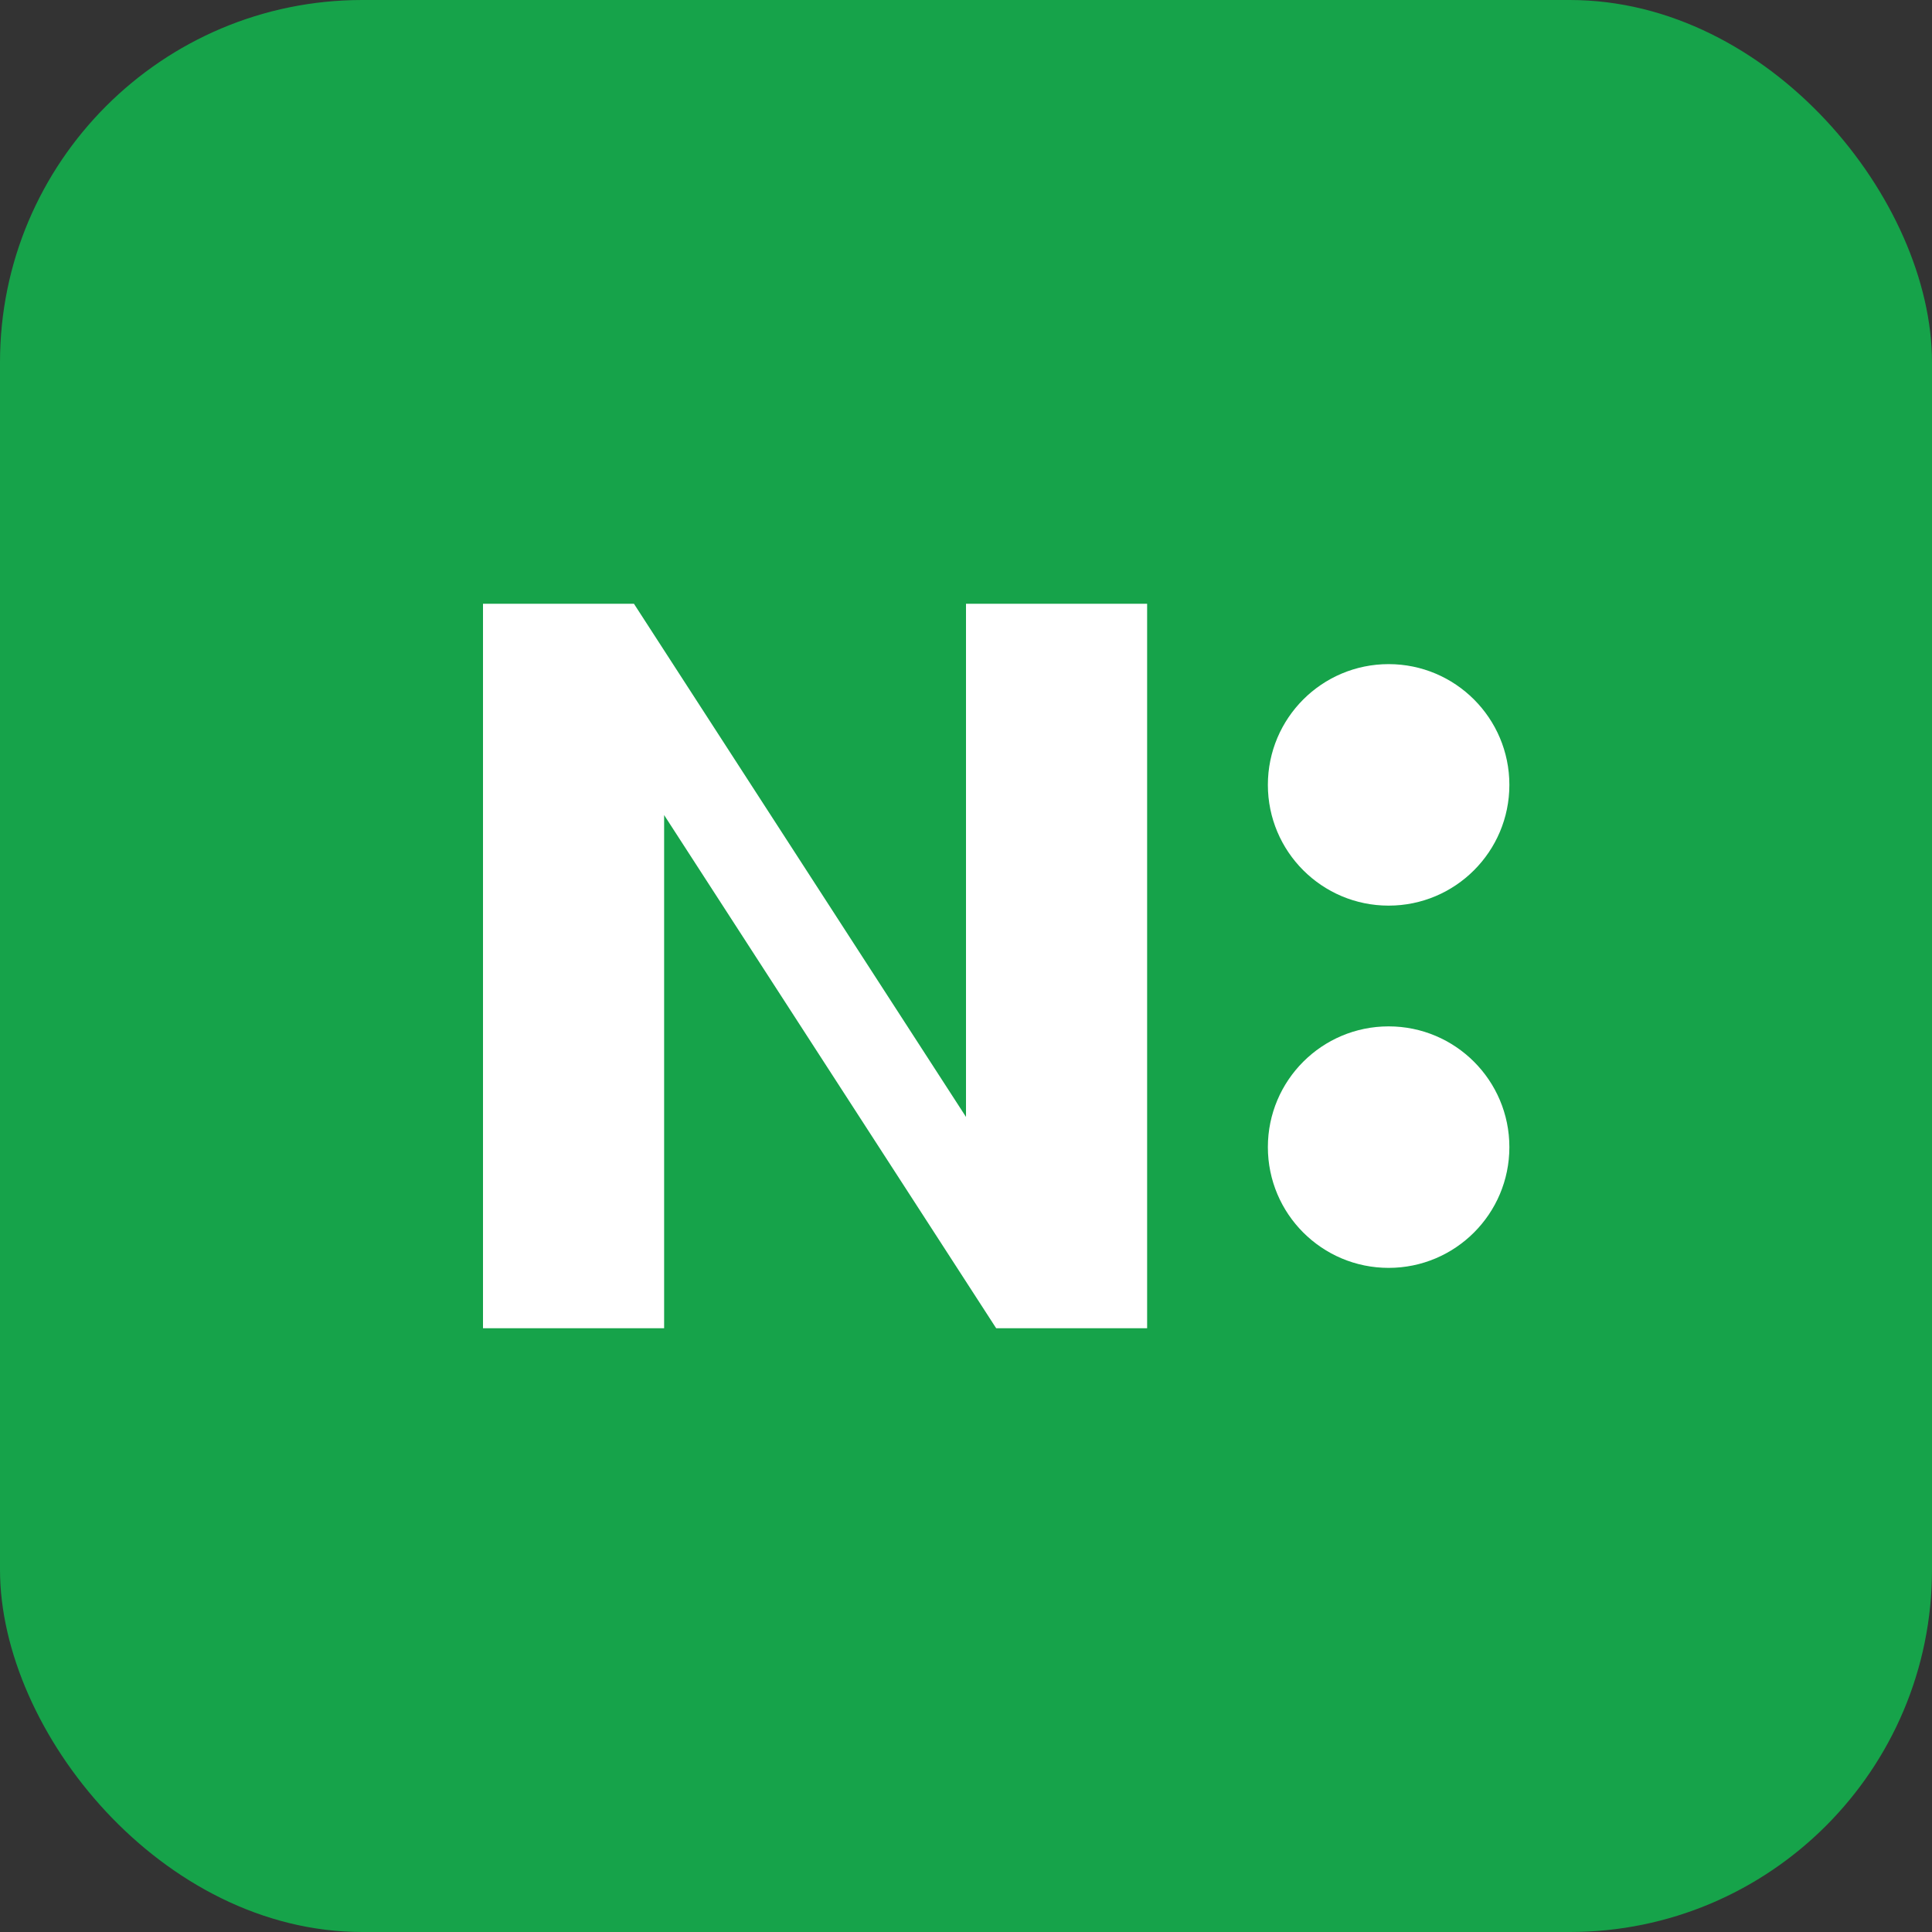
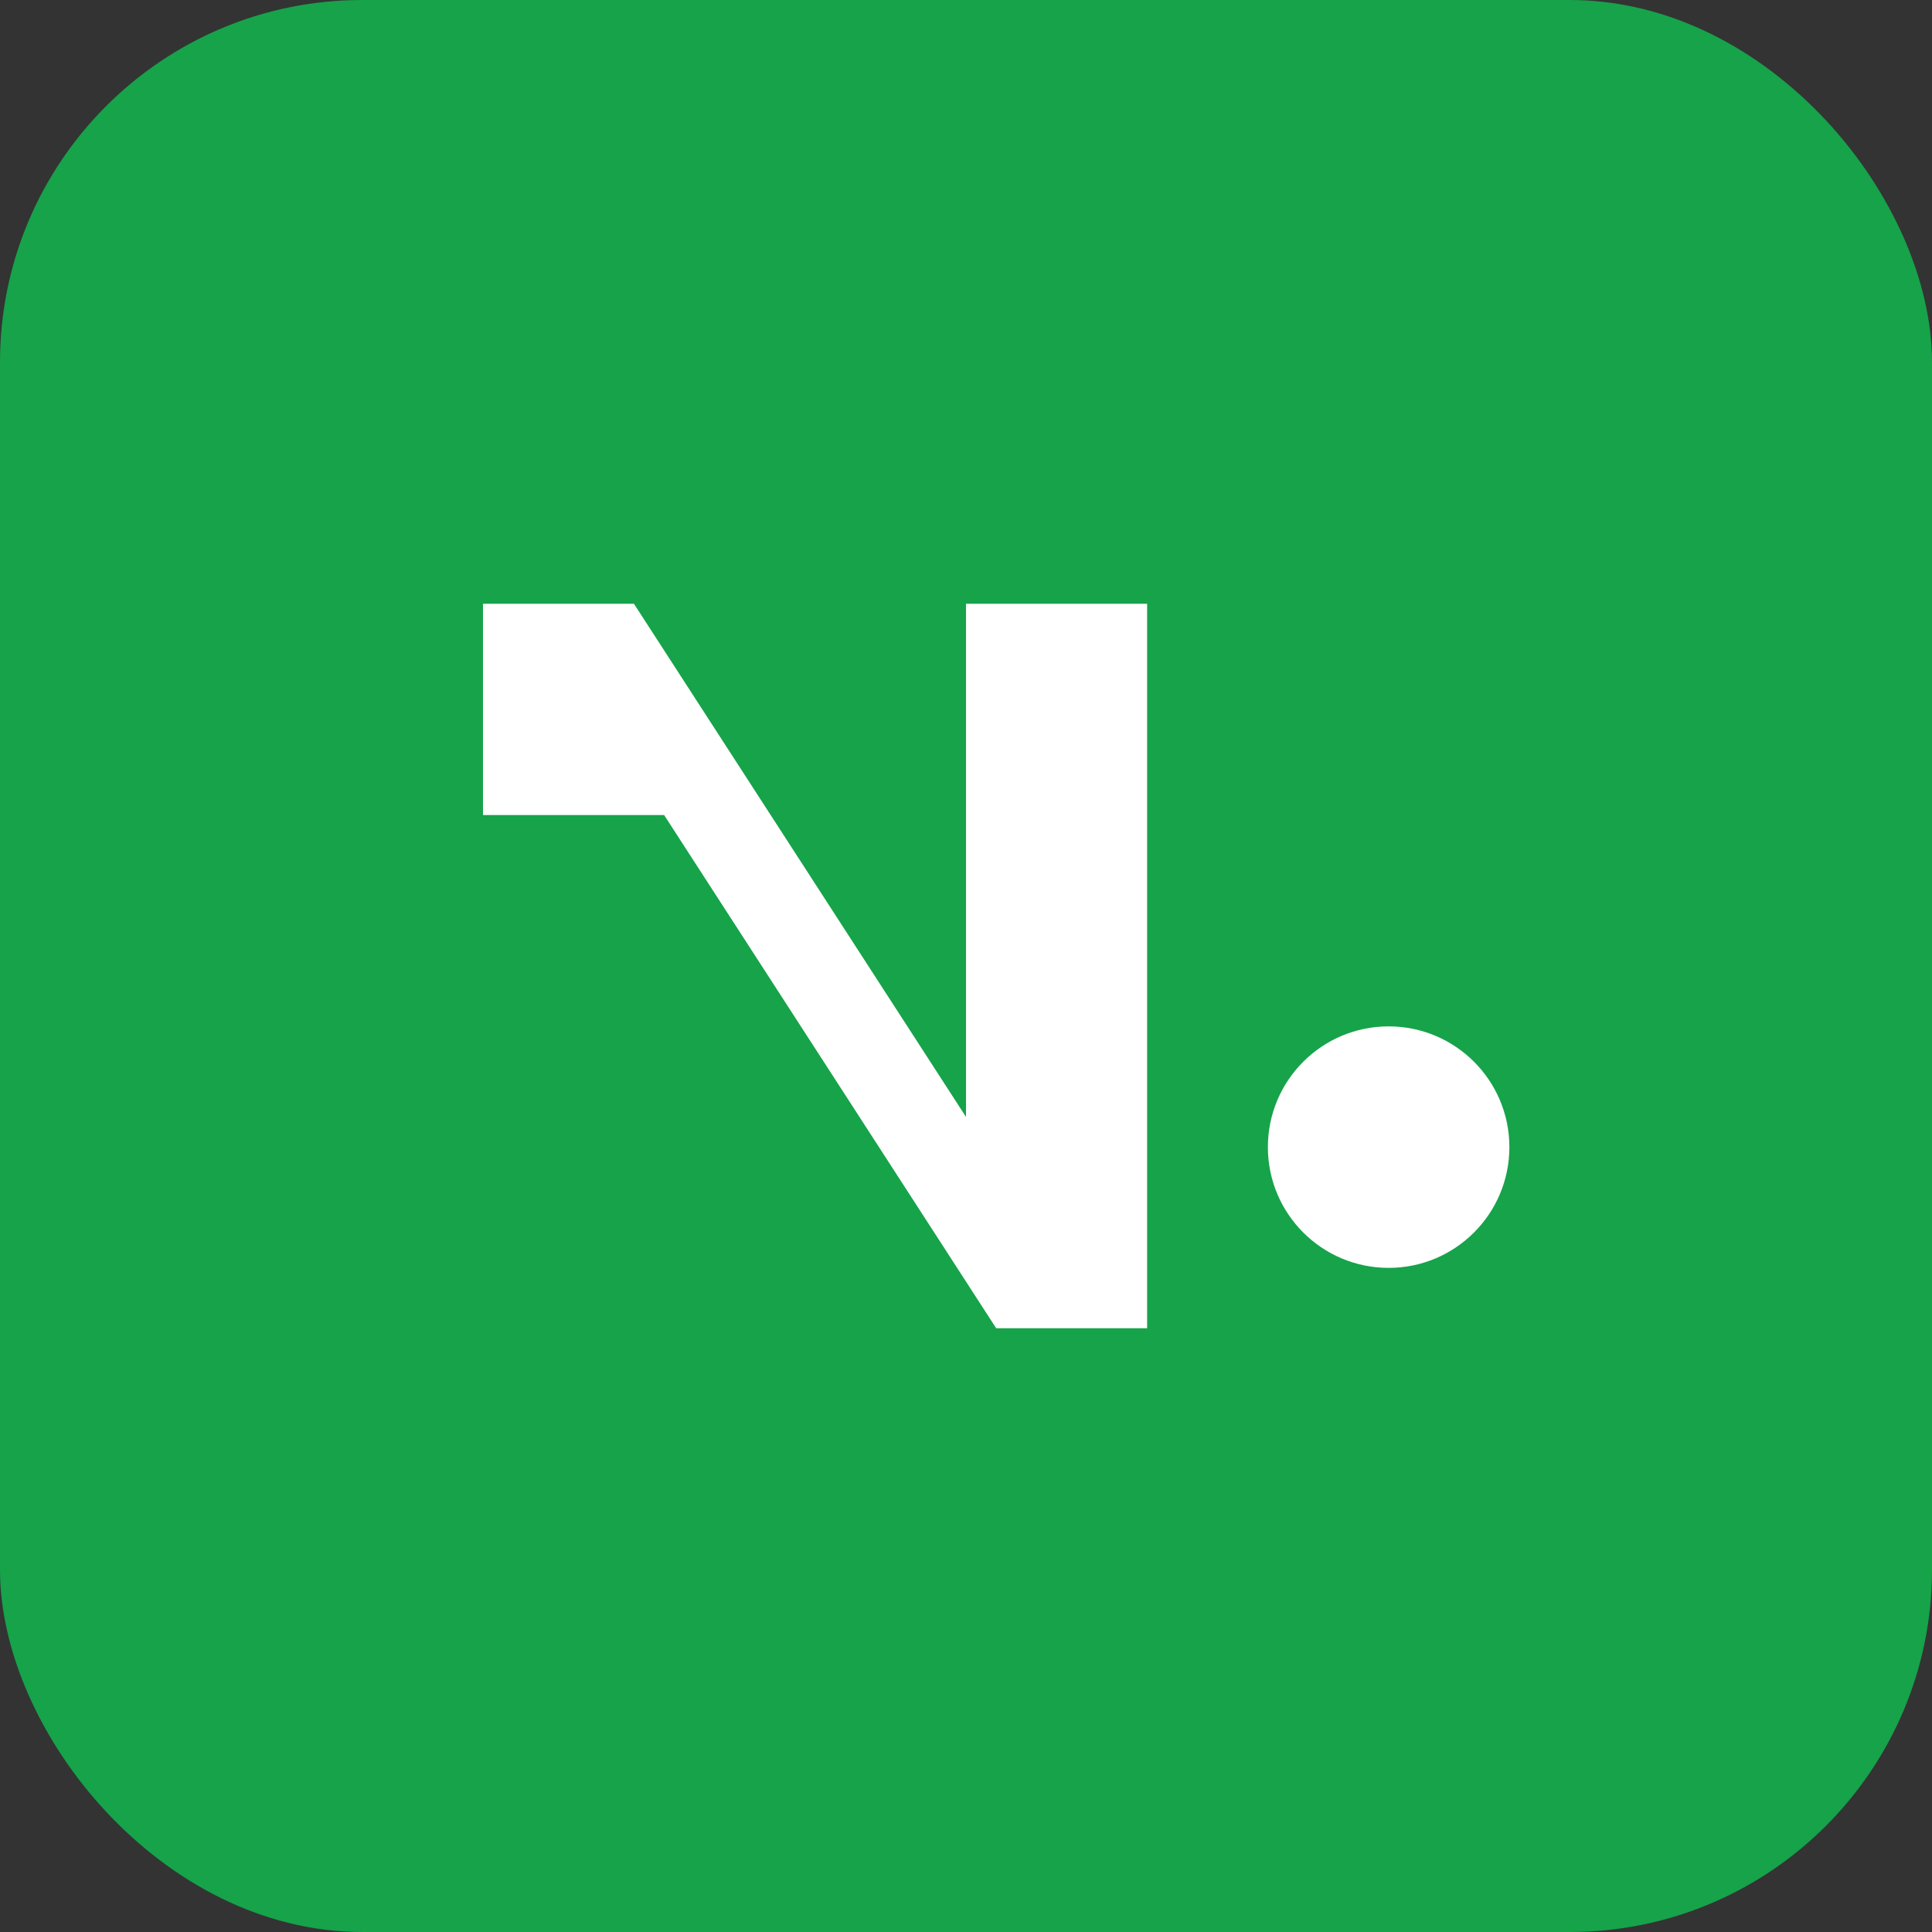
<svg xmlns="http://www.w3.org/2000/svg" viewBox="0 0 32 32" fill="none">
  <rect x="0" y="0" width="32" height="32" fill="#333333" stroke="none" />
  <rect width="32" height="32" rx="6" fill="#16a34a" />
-   <path d="M8 22V10h2.5l5.5 8.5V10H19v12h-2.5L11 13.5V22H8z" fill="white" />
-   <circle cx="23" cy="13" r="2" fill="white" />
+   <path d="M8 22V10h2.5l5.5 8.5V10H19v12h-2.5L11 13.5H8z" fill="white" />
  <circle cx="23" cy="19" r="2" fill="white" />
</svg>